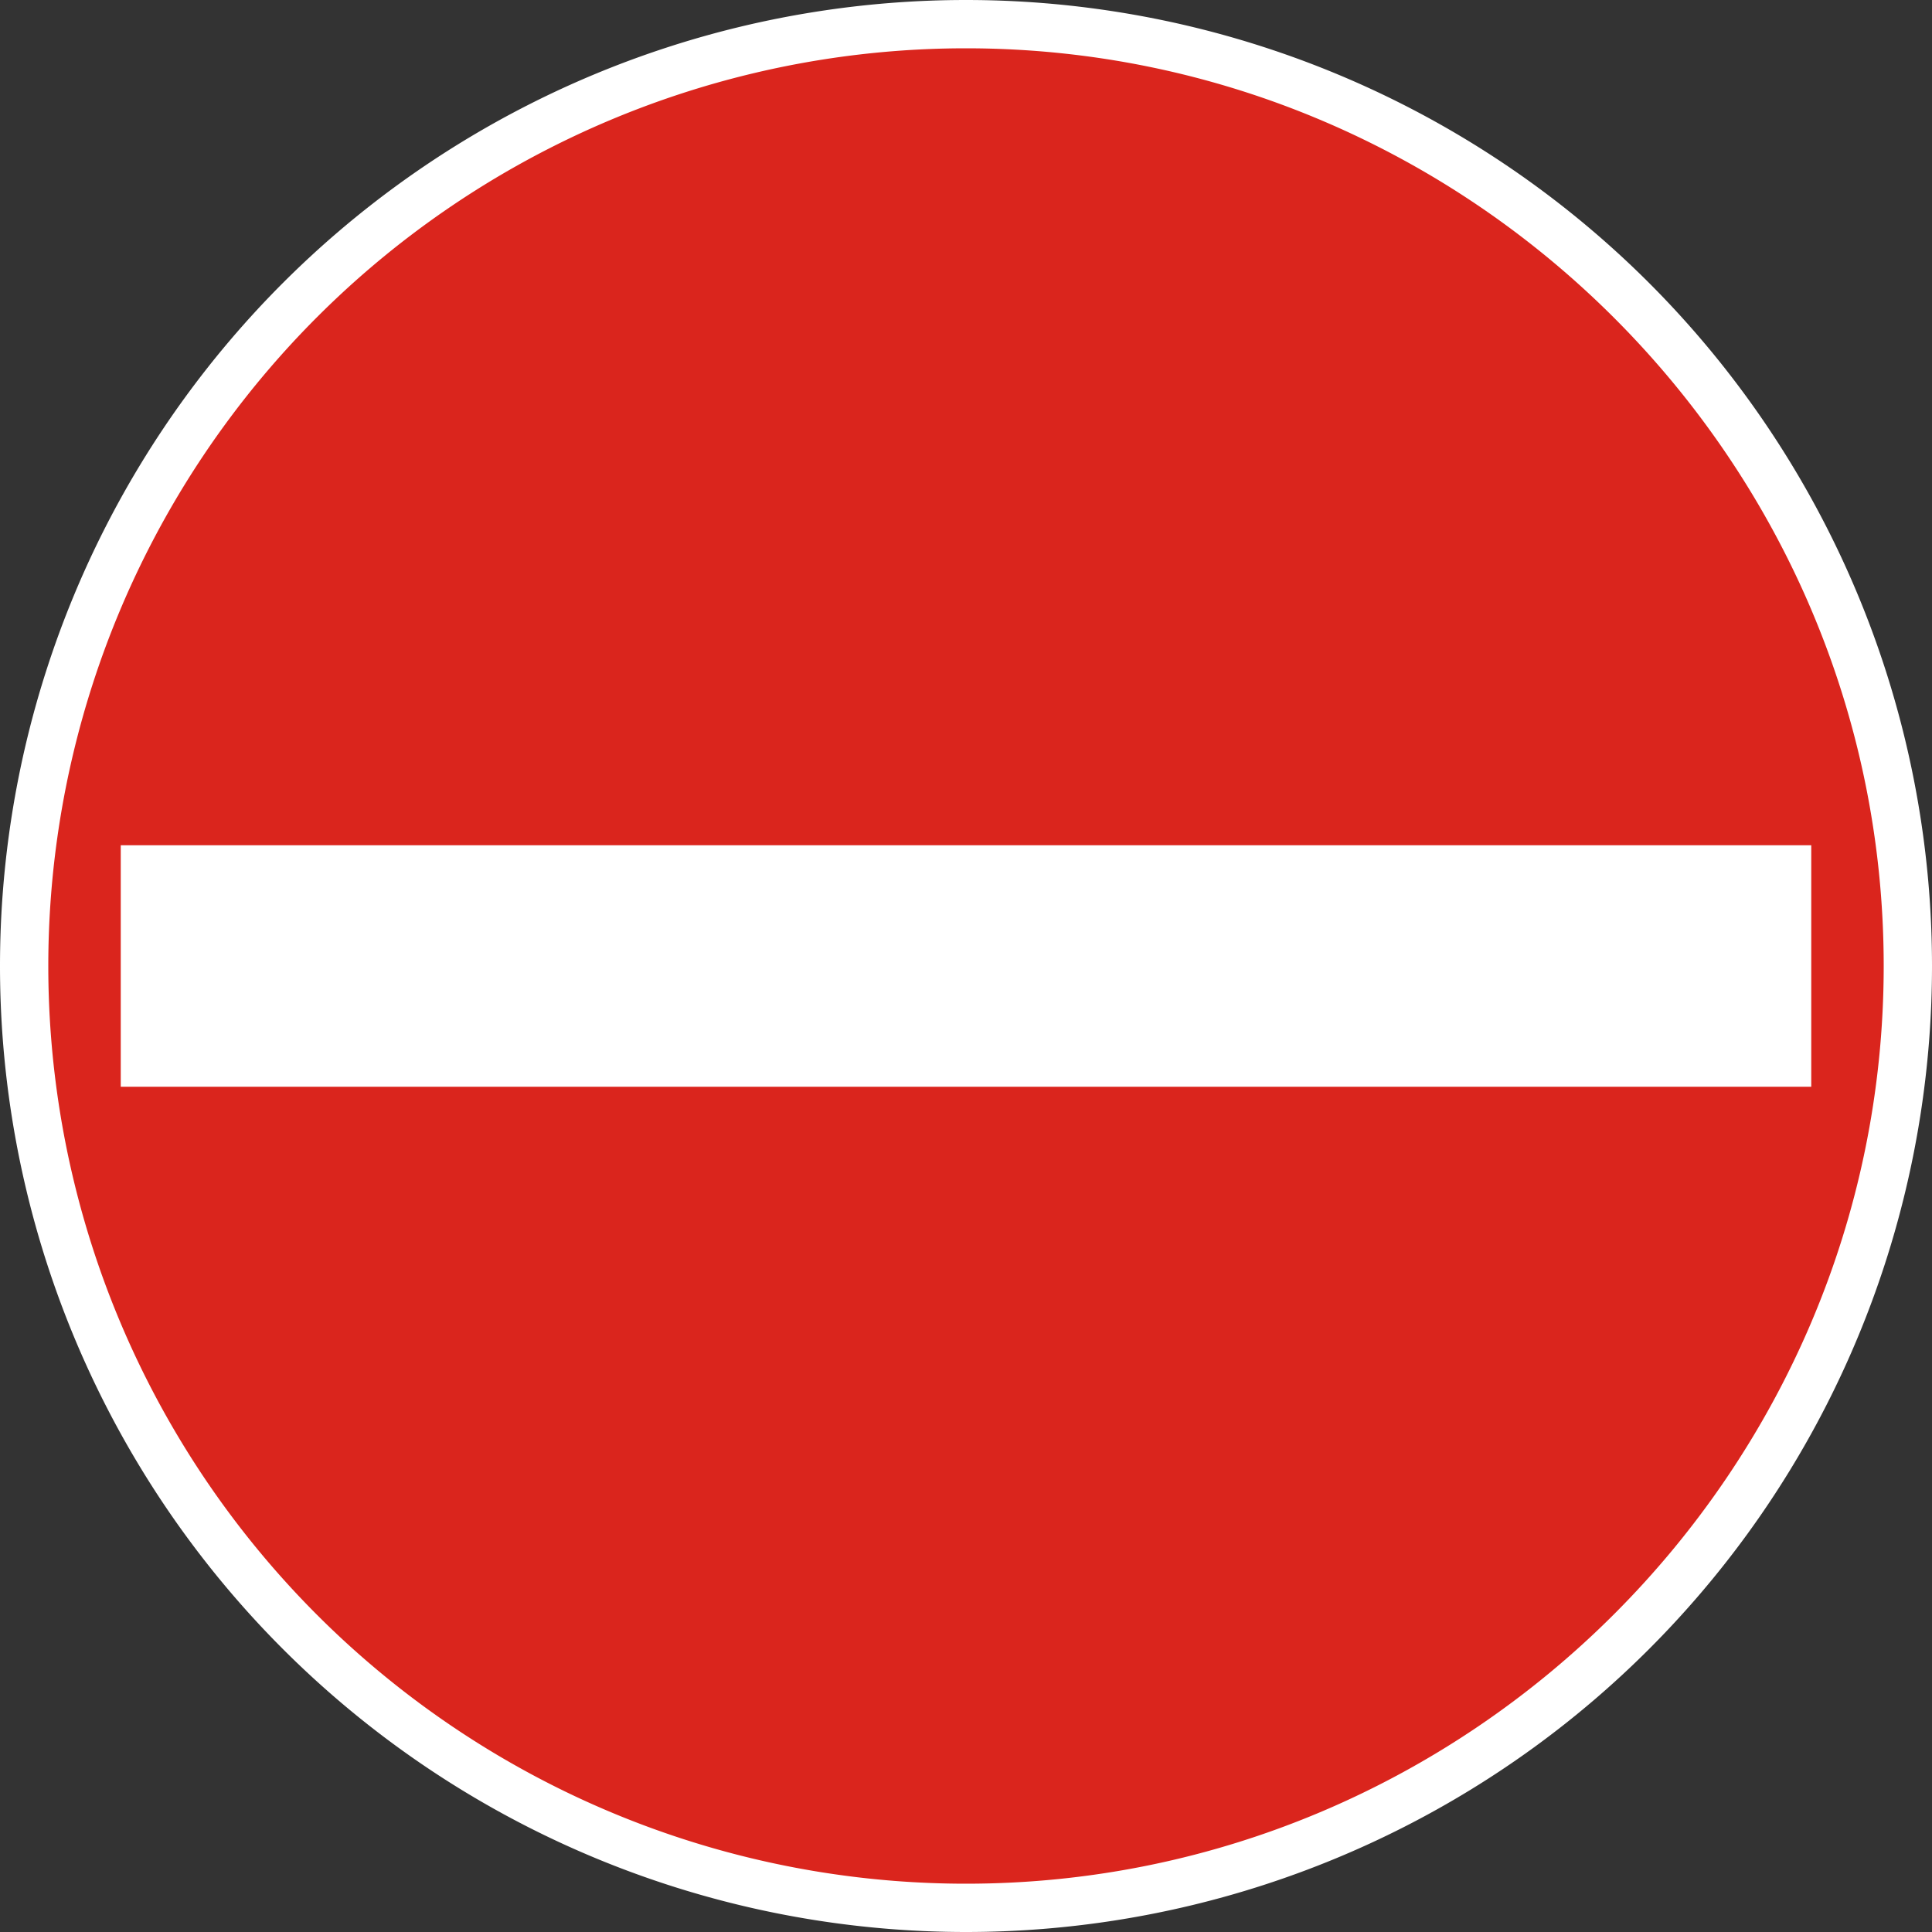
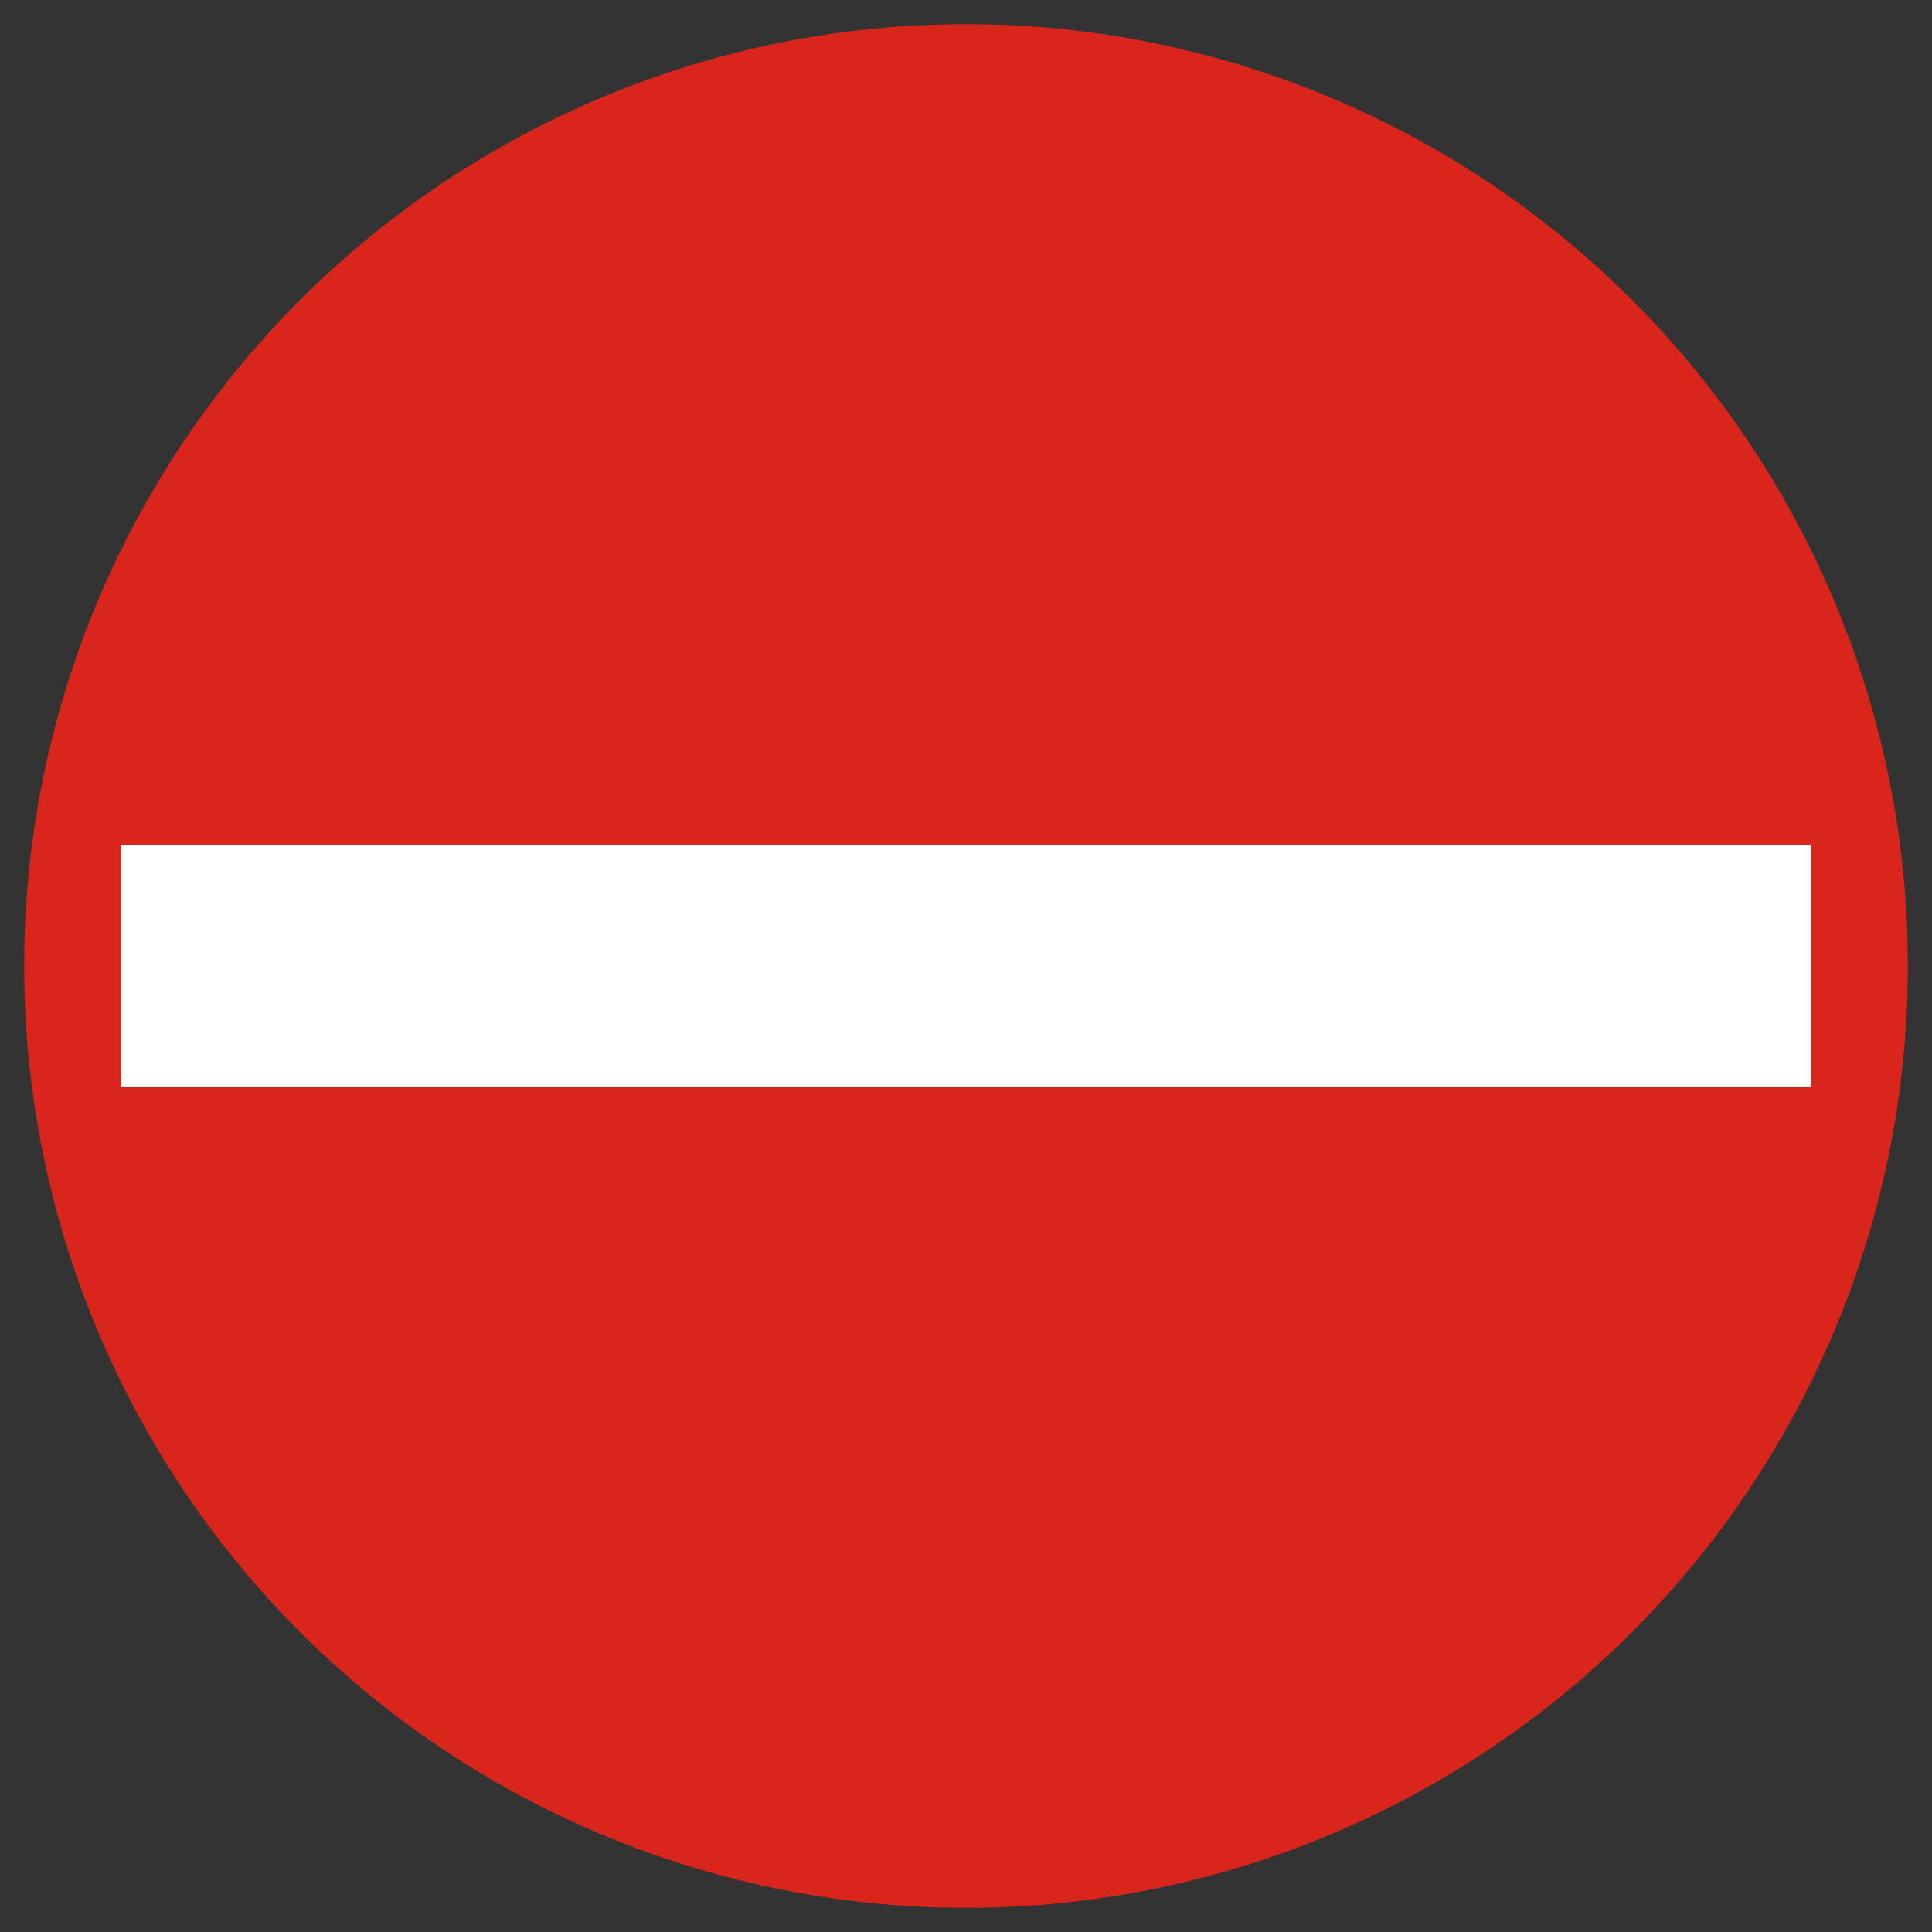
<svg xmlns="http://www.w3.org/2000/svg" id="Layer_2" viewBox="0 0 80 80" width="32" height="32">
  <rect x="0" y="0" width="80" height="80" fill="#333333" stroke="none" />
  <defs>
    <style>.cls-1{fill:#fff}</style>
  </defs>
  <g id="Layer_1-2">
    <circle cx="40" cy="40" r="39" style="fill:#da251d" />
-     <path d="M40 2c20.9 0 38 17.1 38 38S60.9 78 40 78a38 38 0 0 1 0-76m0-2a40 40 0 1 0 0 80 40 40 0 0 0 0-80Z" class="cls-1" />
    <path d="M5 35h70v10H5z" class="cls-1" />
  </g>
</svg>